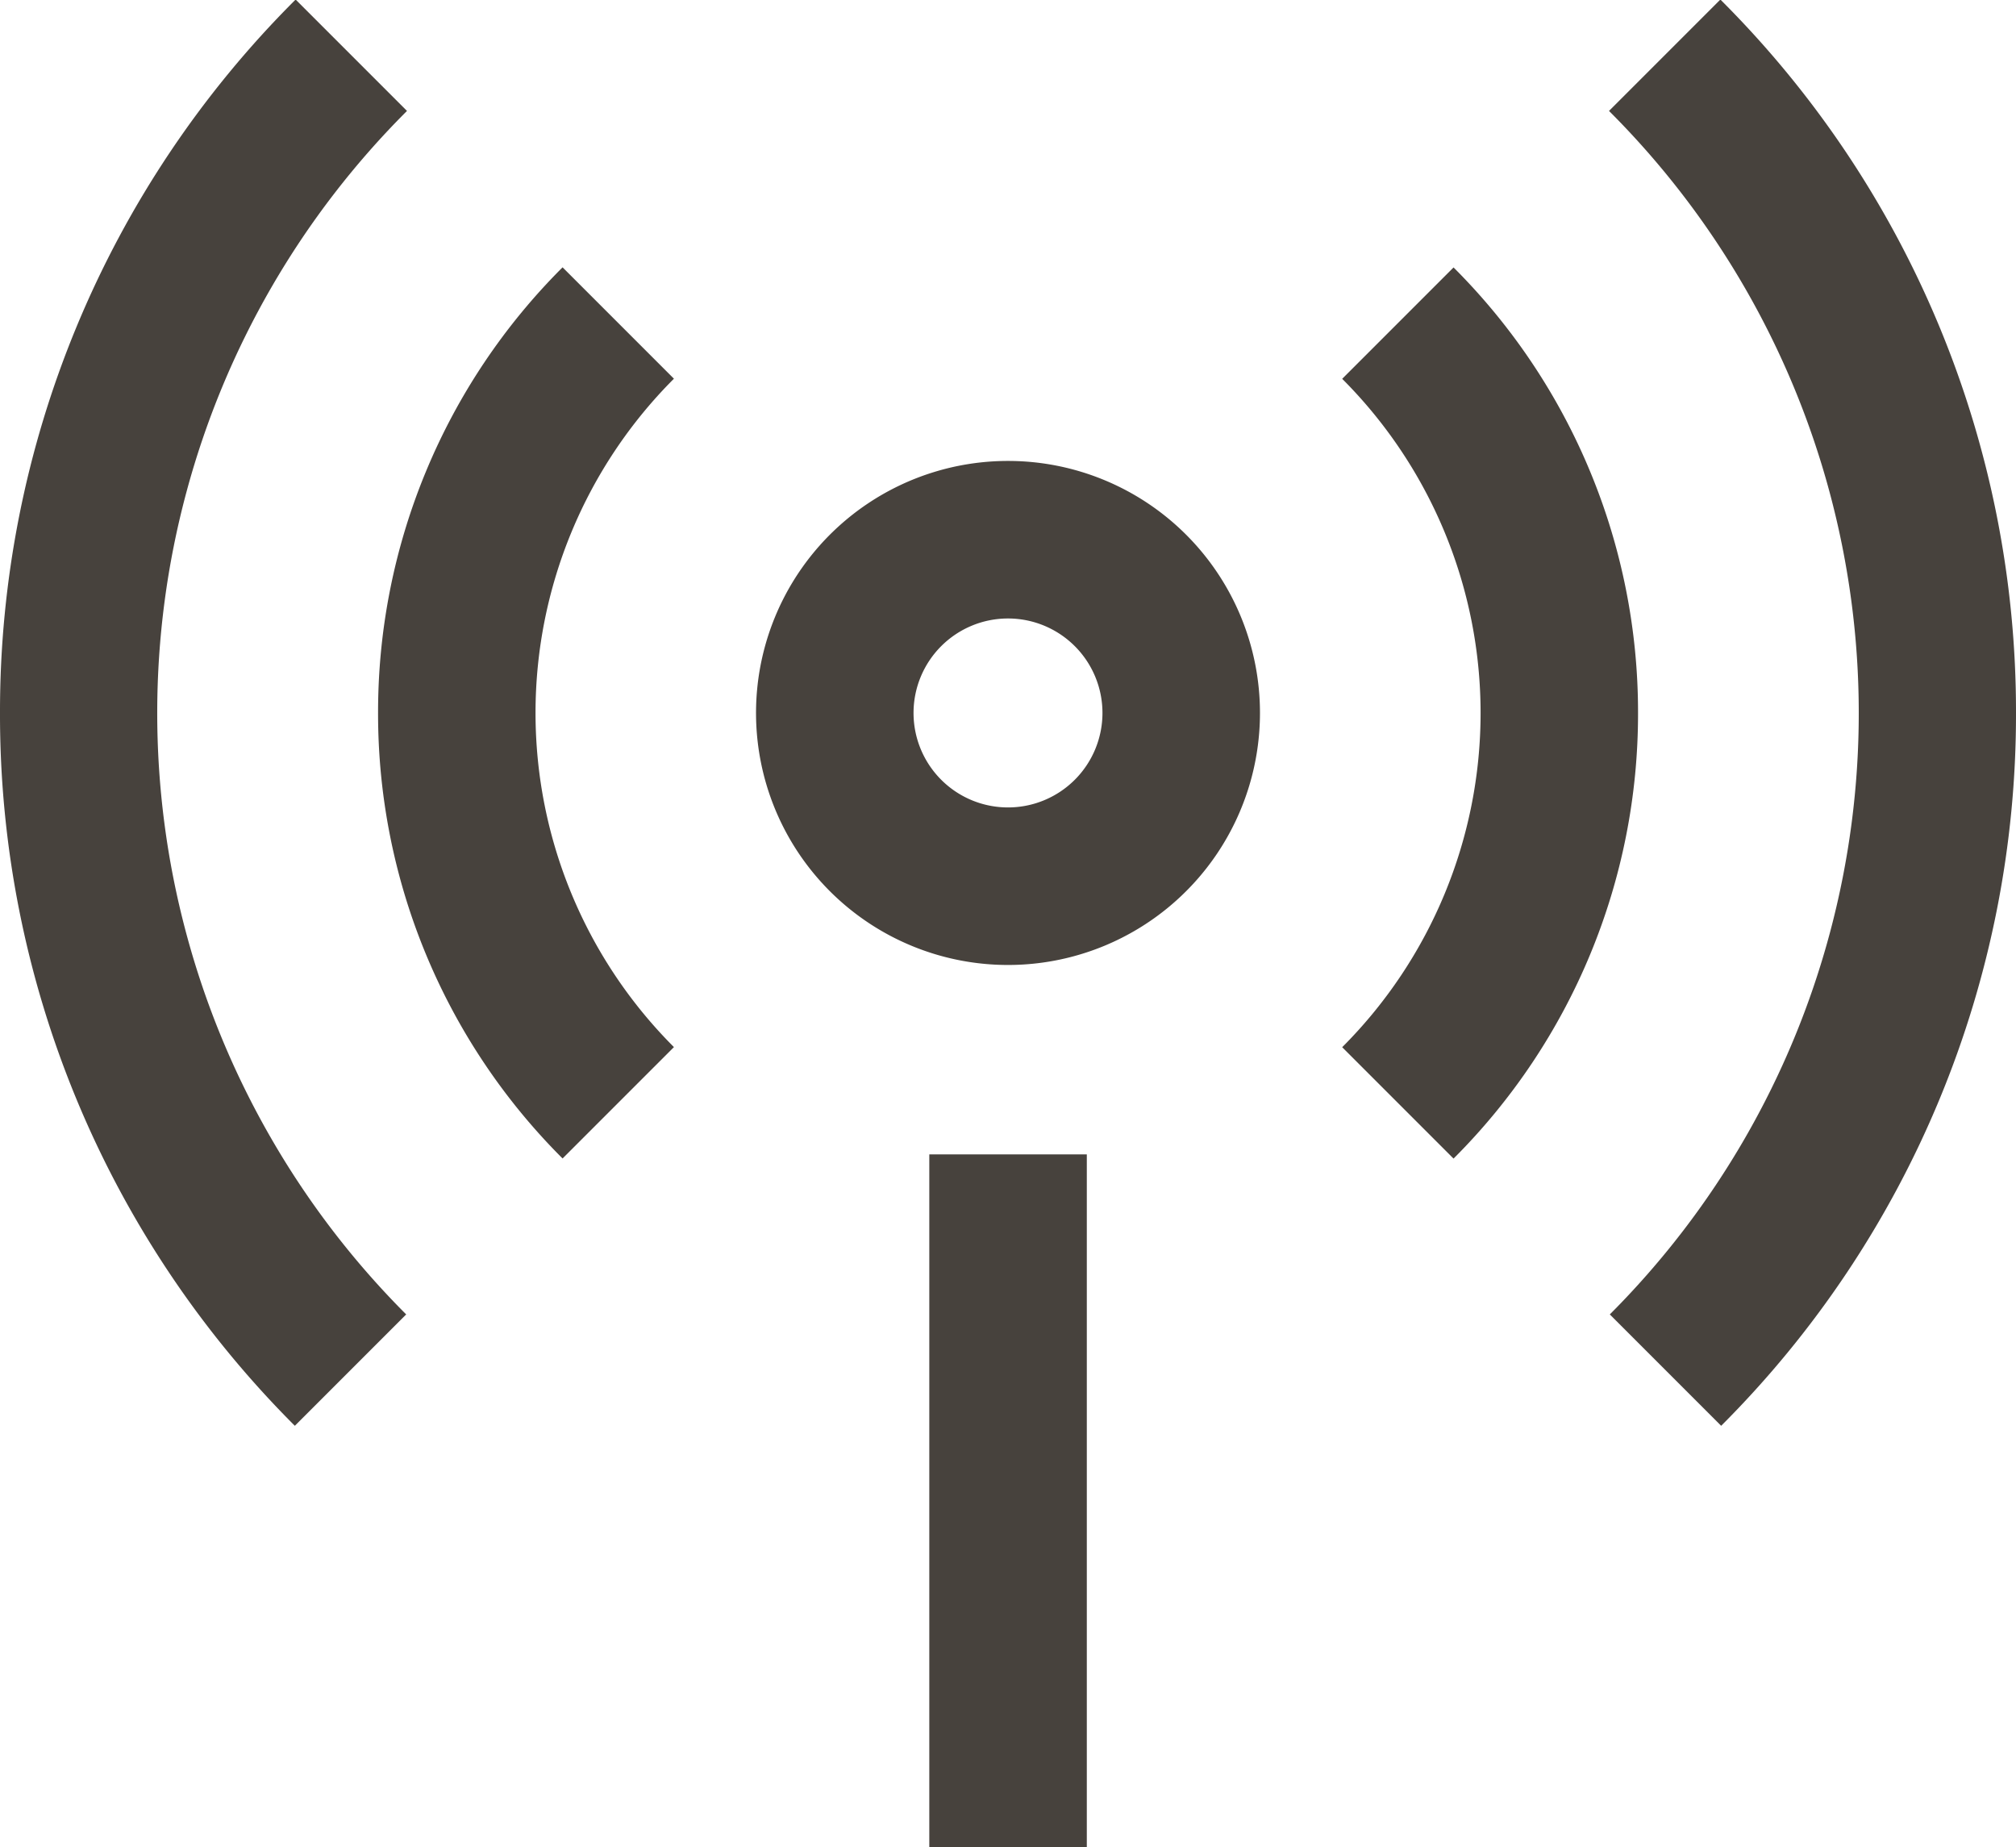
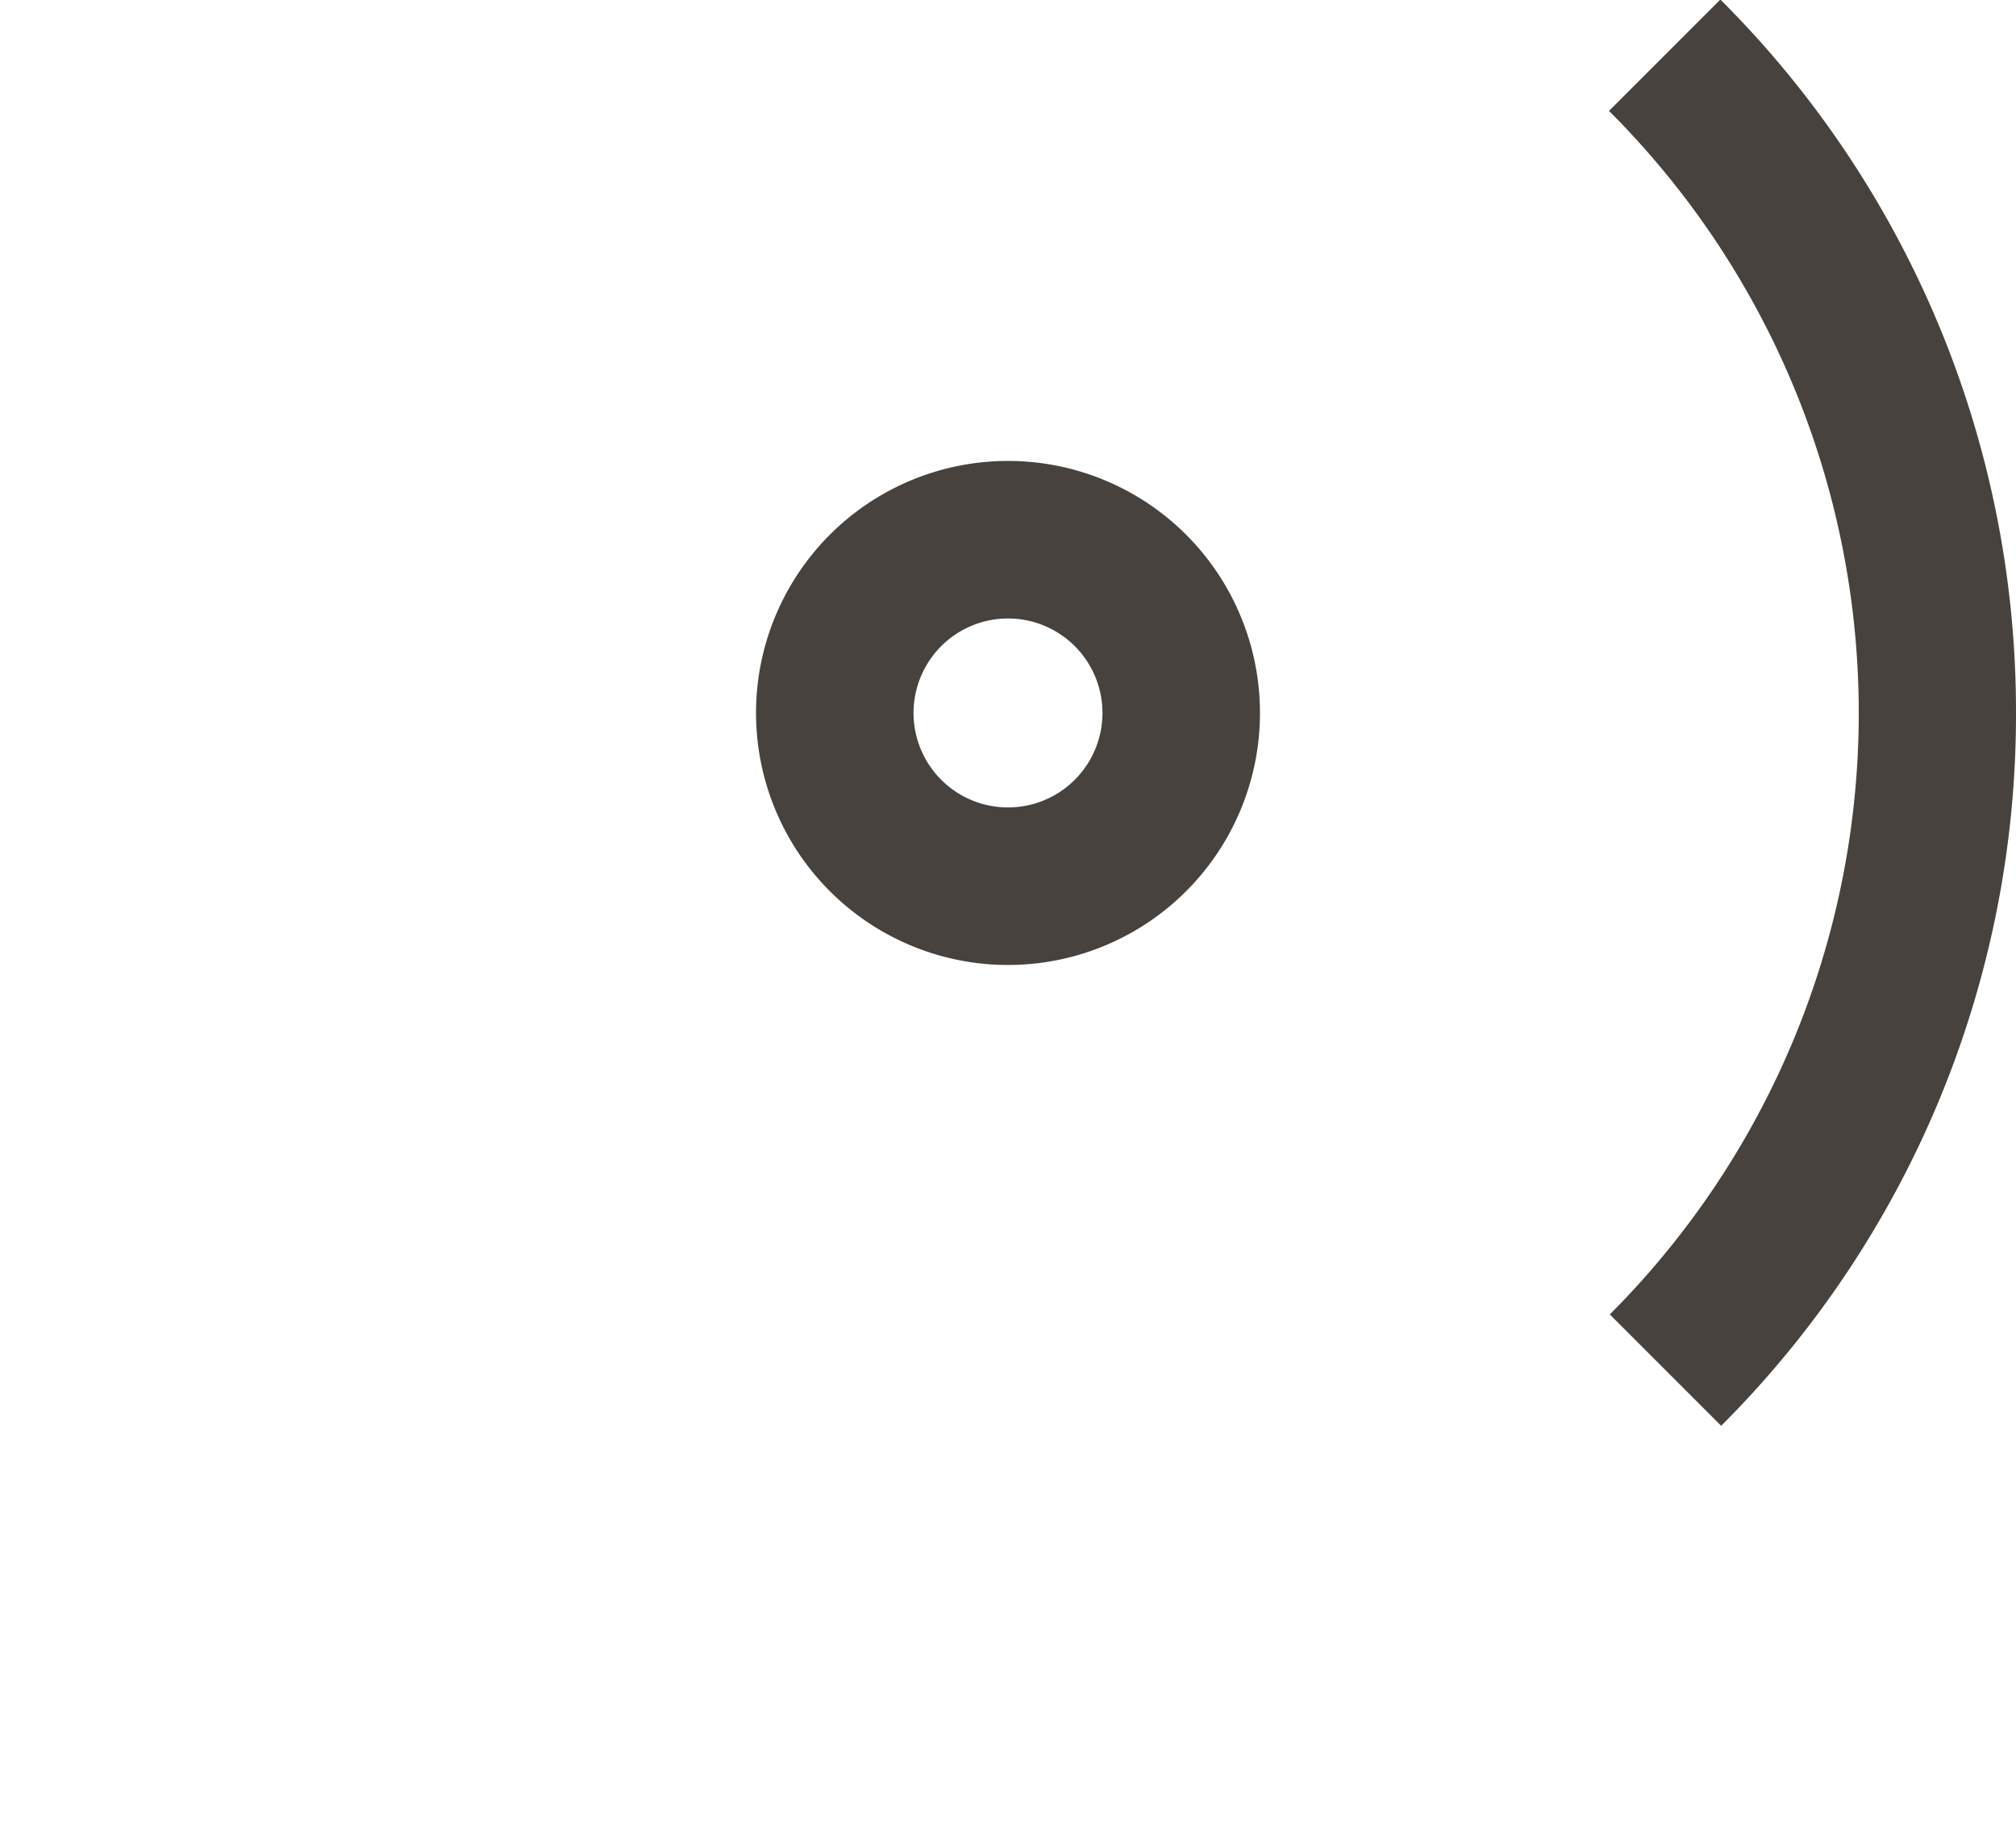
<svg xmlns="http://www.w3.org/2000/svg" width="17.778" height="16.286" viewBox="0 0 17.778 16.286">
  <g id="image_1_" data-name="image (1)" transform="translate(-1.111 -2.222)">
-     <path id="Path_79" data-name="Path 79" d="M10.695,12.4v6.111H9.306V12.4Z" fill="#47423d" />
-     <path id="Path_80" data-name="Path 80" d="M1.111,8.508a8.861,8.861,0,0,0,2.6,6.285l.982-.982A7.5,7.5,0,0,1,4.7,3.2l-.982-.982A8.861,8.861,0,0,0,1.111,8.508Z" fill="#47423d" />
-     <path id="Path_81" data-name="Path 81" d="M4.445,8.508a5.538,5.538,0,0,0,1.627,3.928l.982-.982a4.167,4.167,0,0,1,0-5.893l-.982-.982A5.538,5.538,0,0,0,4.445,8.508Z" fill="#47423d" />
    <path id="Path_82" data-name="Path 82" d="M18.889,8.508a8.861,8.861,0,0,1-2.6,6.285l-.982-.982A7.5,7.5,0,0,0,15.3,3.2l.982-.982A8.861,8.861,0,0,1,18.889,8.508Z" fill="#47423d" />
-     <path id="Path_83" data-name="Path 83" d="M15.556,8.508a5.538,5.538,0,0,0-1.627-3.928l-.982.982a4.167,4.167,0,0,1,0,5.893l.982.982A5.538,5.538,0,0,0,15.556,8.508Z" fill="#47423d" />
    <path id="Path_84" data-name="Path 84" d="M12.222,8.508A2.222,2.222,0,1,1,10,6.286,2.222,2.222,0,0,1,12.222,8.508Zm-1.389,0A.833.833,0,1,1,10,7.675.833.833,0,0,1,10.833,8.508Z" fill="#47423d" fill-rule="evenodd" />
  </g>
</svg>